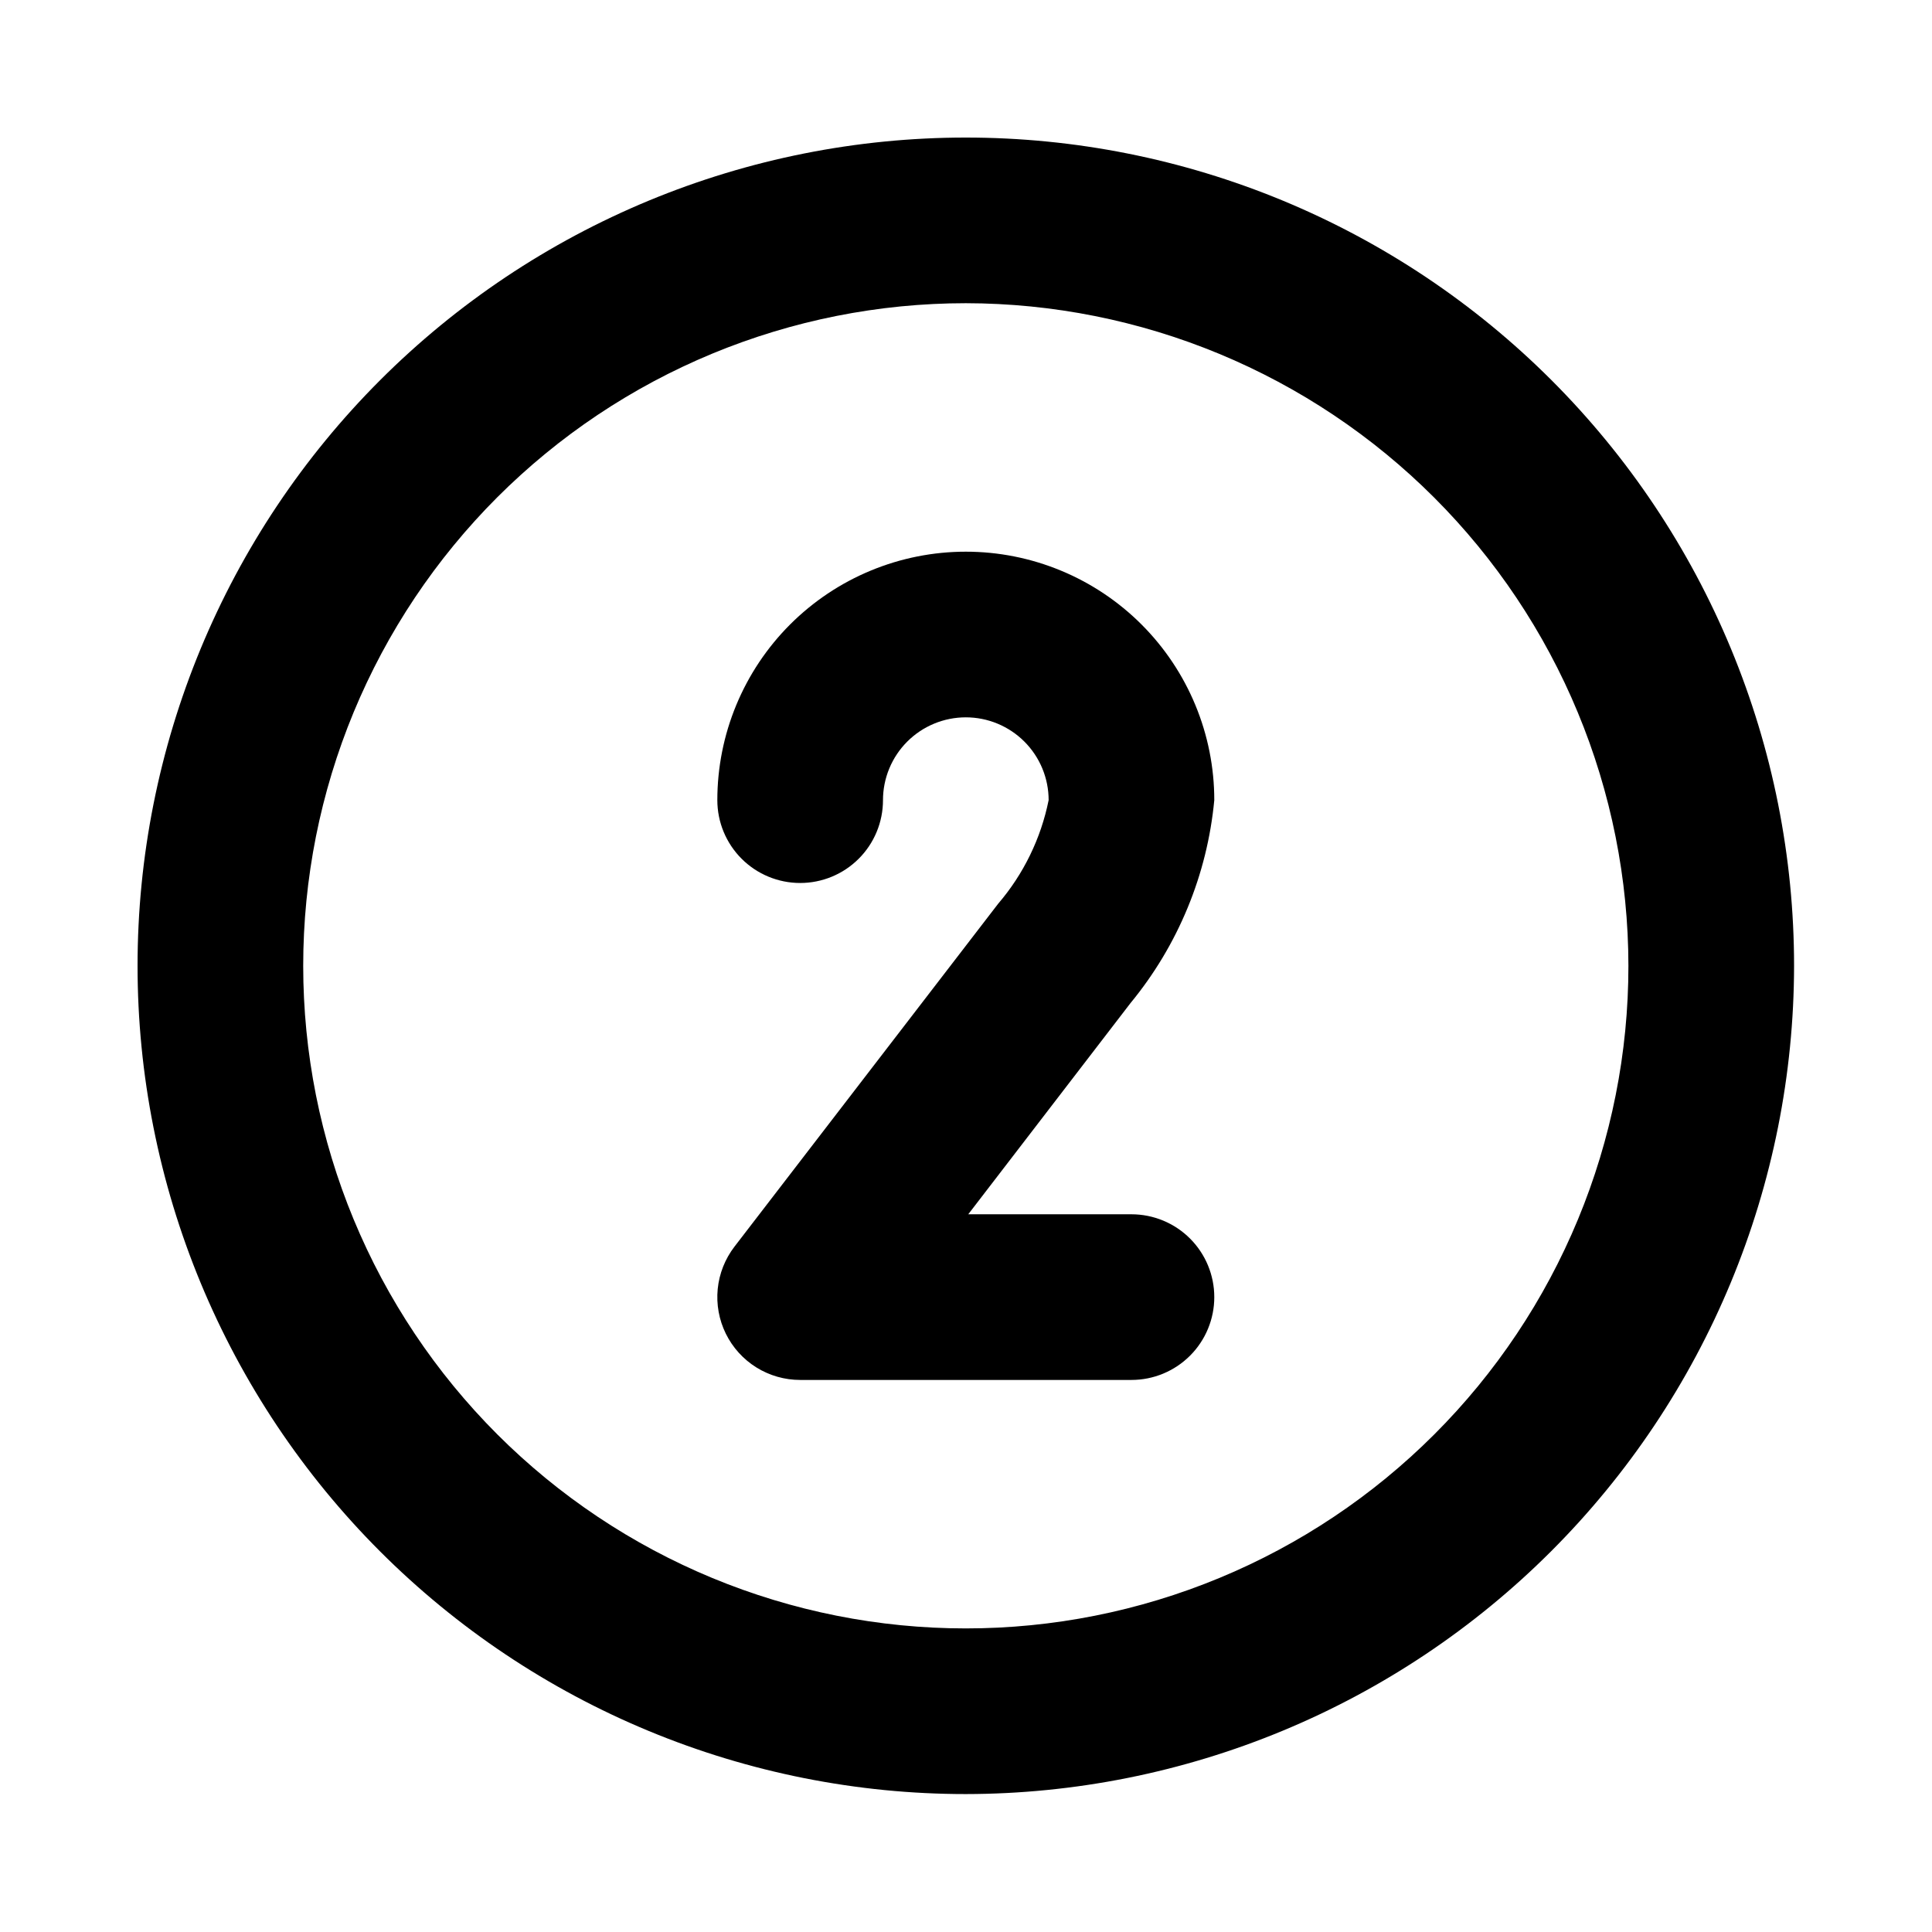
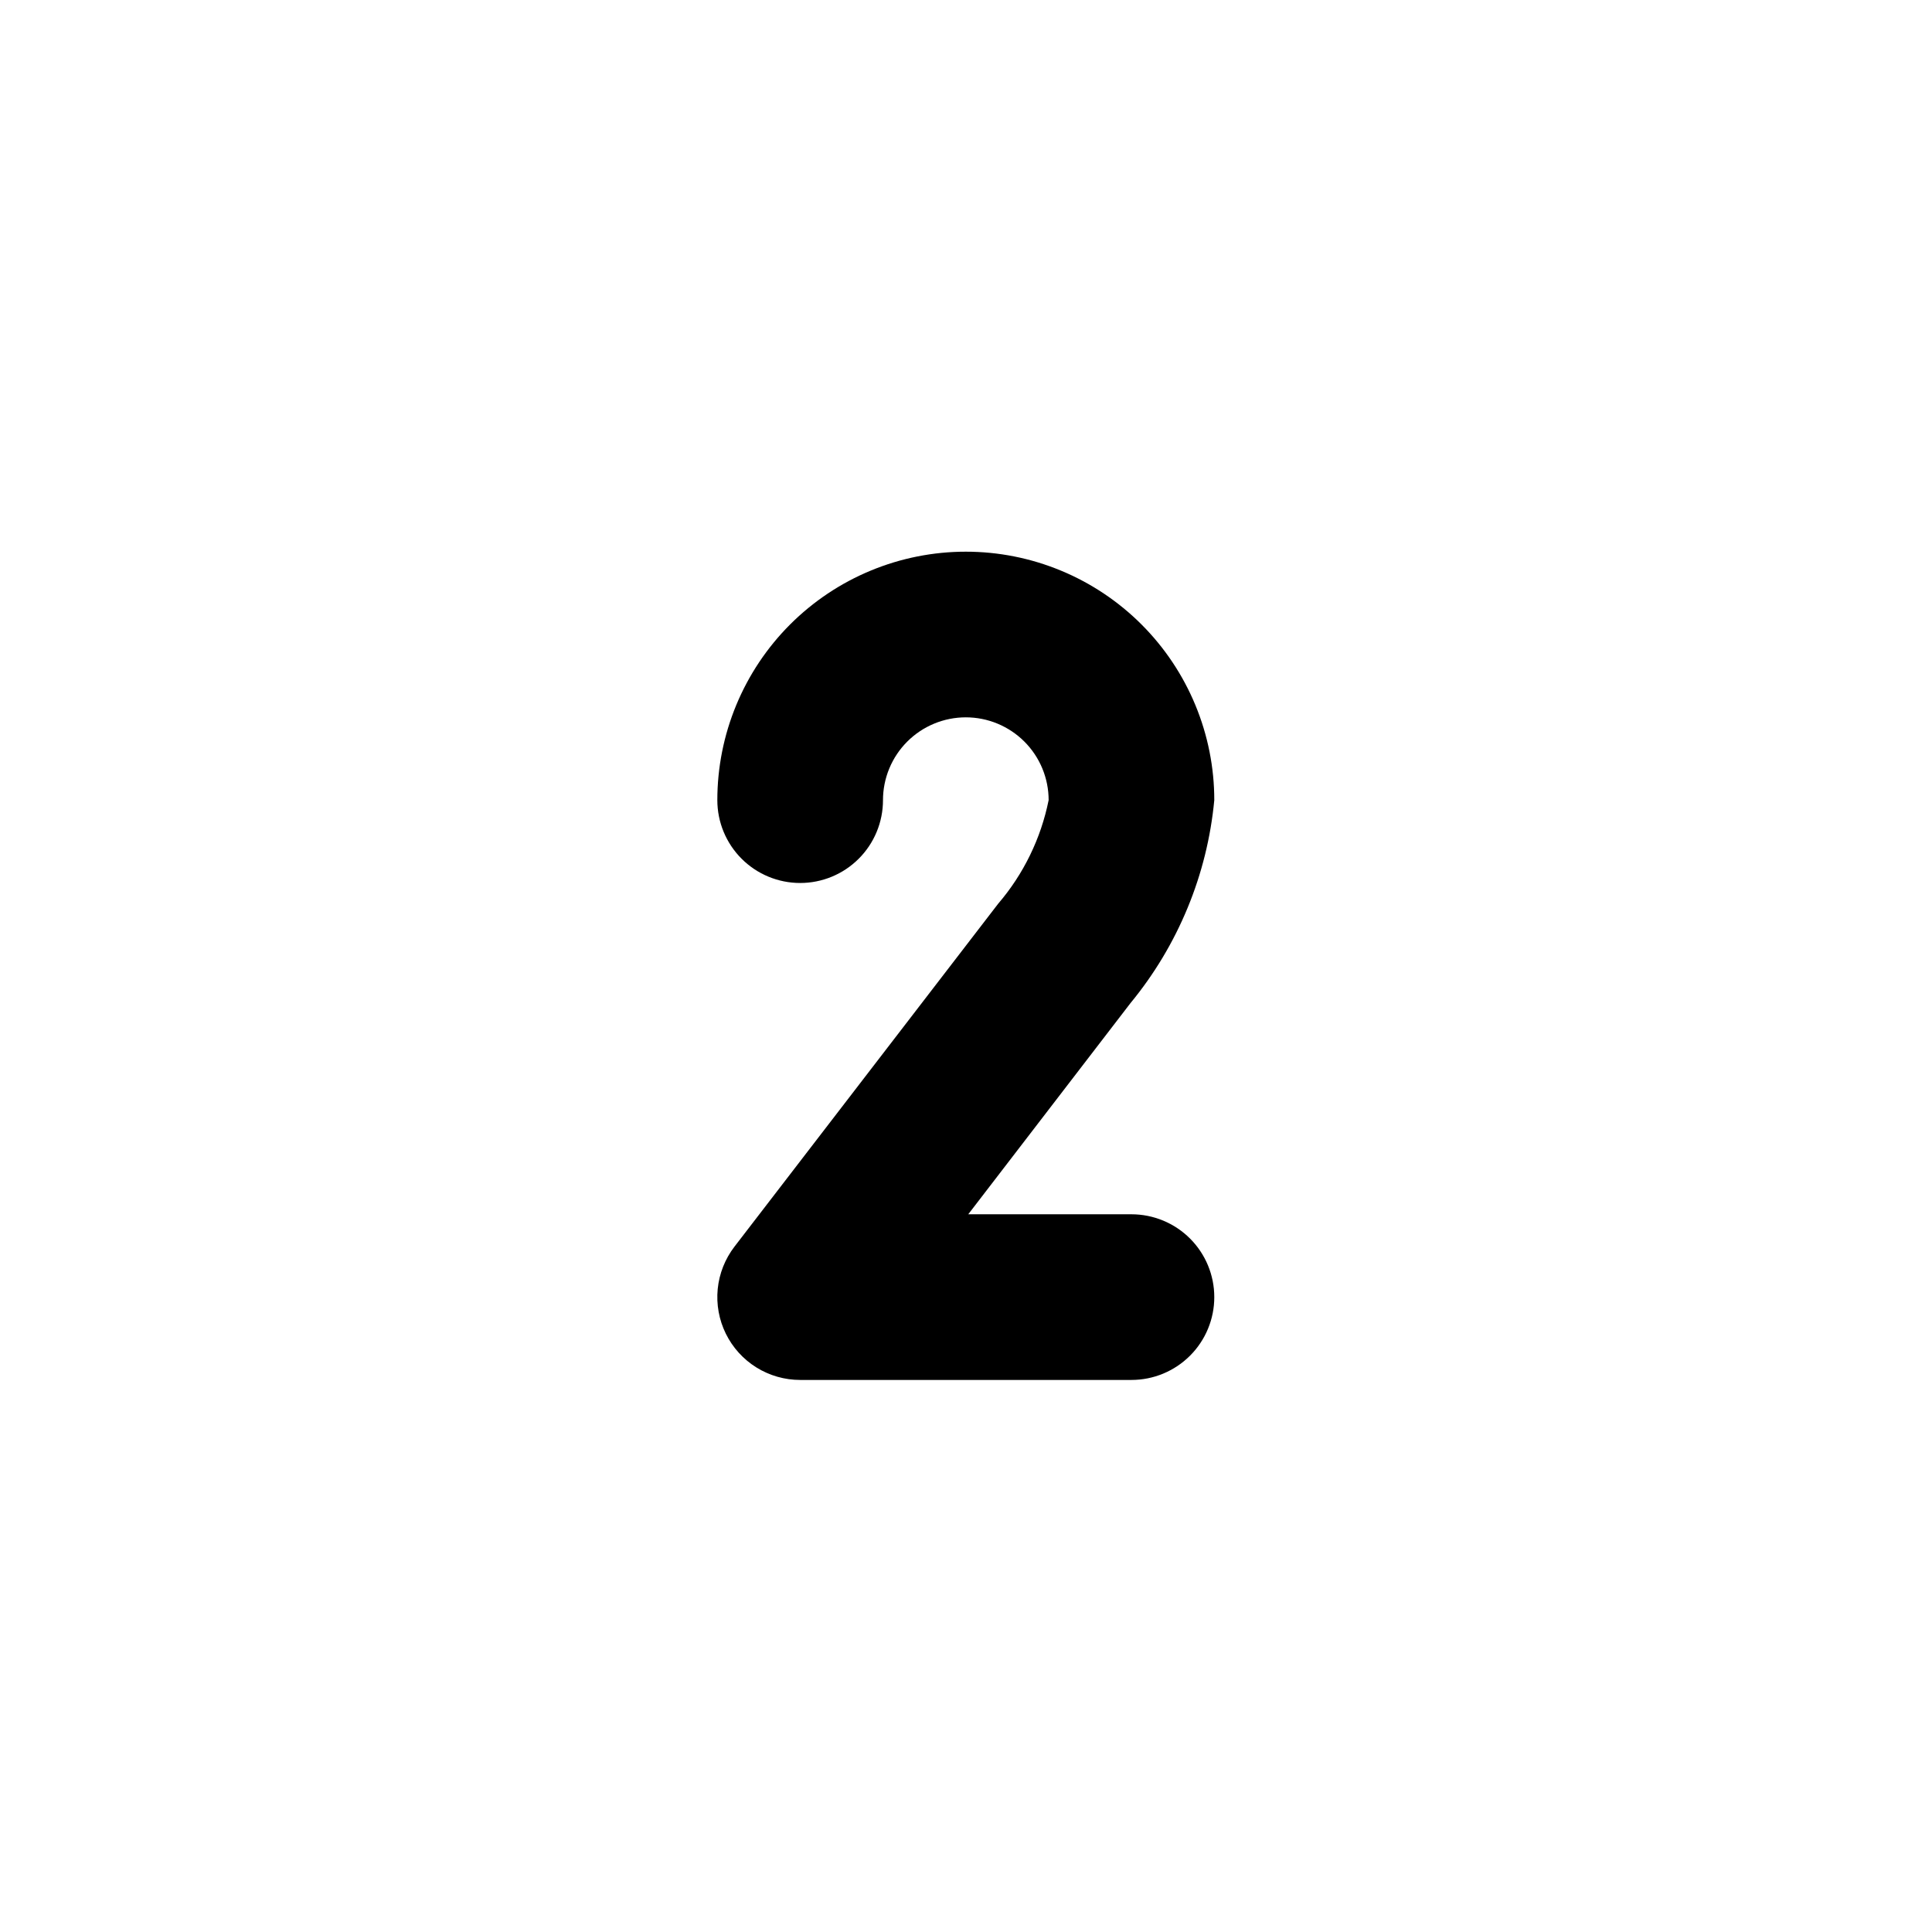
<svg xmlns="http://www.w3.org/2000/svg" width="1080" viewBox="0 0 810 810" height="1080" preserveAspectRatio="xMidYMid meet">
  <defs>
    <clipPath id="84f99aa927">
      <path d="M 57.672 57.672 L 752.172 57.672 L 752.172 752.172 L 57.672 752.172 Z M 57.672 57.672 " clip-rule="nonzero" />
    </clipPath>
  </defs>
  <path fill="#000000" d="M 474.371 578.547 L 335.469 578.547 C 333.855 578.547 332.25 578.434 330.652 578.211 C 329.055 577.988 327.48 577.656 325.93 577.211 C 324.379 576.77 322.867 576.219 321.391 575.566 C 319.918 574.914 318.492 574.16 317.125 573.309 C 315.754 572.457 314.449 571.512 313.211 570.48 C 311.973 569.445 310.812 568.332 309.727 567.137 C 308.645 565.938 307.648 564.676 306.742 563.34 C 305.836 562.004 305.027 560.613 304.312 559.168 C 303.602 557.723 302.992 556.23 302.484 554.699 C 301.98 553.168 301.582 551.605 301.297 550.02 C 301.008 548.434 300.832 546.832 300.766 545.223 C 300.703 543.609 300.75 542 300.906 540.395 C 301.066 538.789 301.336 537.203 301.715 535.637 C 302.098 534.066 302.586 532.531 303.18 531.031 C 303.773 529.535 304.469 528.082 305.266 526.68 C 306.059 525.277 306.949 523.934 307.934 522.656 L 418.496 378.875 C 423.816 372.664 428.266 365.879 431.848 358.527 C 435.43 351.172 438.027 343.488 439.645 335.469 C 439.645 334.332 439.59 333.199 439.477 332.066 C 439.367 330.934 439.199 329.812 438.977 328.695 C 438.758 327.582 438.48 326.48 438.148 325.391 C 437.82 324.301 437.438 323.234 437.004 322.184 C 436.566 321.133 436.082 320.105 435.547 319.102 C 435.008 318.098 434.426 317.125 433.793 316.18 C 433.16 315.234 432.484 314.32 431.762 313.441 C 431.043 312.562 430.277 311.719 429.477 310.918 C 428.672 310.113 427.828 309.348 426.949 308.629 C 426.07 307.906 425.16 307.23 424.211 306.598 C 423.266 305.965 422.293 305.383 421.289 304.848 C 420.285 304.309 419.262 303.824 418.211 303.391 C 417.16 302.953 416.09 302.57 415 302.242 C 413.914 301.91 412.809 301.633 411.695 301.414 C 410.578 301.191 409.457 301.023 408.324 300.914 C 407.191 300.801 406.059 300.746 404.922 300.746 C 403.785 300.746 402.648 300.801 401.516 300.914 C 400.387 301.023 399.262 301.191 398.145 301.414 C 397.031 301.633 395.93 301.91 394.84 302.242 C 393.754 302.57 392.684 302.953 391.633 303.391 C 390.582 303.824 389.555 304.309 388.551 304.848 C 387.547 305.383 386.574 305.965 385.629 306.598 C 384.684 307.23 383.77 307.906 382.891 308.629 C 382.012 309.348 381.172 310.113 380.367 310.918 C 379.562 311.719 378.801 312.562 378.078 313.441 C 377.355 314.32 376.68 315.234 376.047 316.18 C 375.414 317.125 374.832 318.098 374.297 319.102 C 373.758 320.105 373.273 321.133 372.84 322.184 C 372.402 323.234 372.02 324.301 371.691 325.391 C 371.359 326.48 371.086 327.582 370.863 328.695 C 370.641 329.812 370.473 330.934 370.363 332.066 C 370.25 333.199 370.195 334.332 370.195 335.469 C 370.195 336.609 370.141 337.742 370.027 338.875 C 369.918 340.008 369.75 341.129 369.527 342.246 C 369.305 343.359 369.031 344.461 368.699 345.551 C 368.371 346.641 367.988 347.707 367.551 348.758 C 367.117 349.809 366.633 350.836 366.094 351.84 C 365.559 352.844 364.977 353.816 364.344 354.762 C 363.711 355.707 363.035 356.621 362.312 357.5 C 361.59 358.379 360.828 359.223 360.023 360.023 C 359.219 360.828 358.379 361.594 357.5 362.312 C 356.621 363.035 355.707 363.711 354.762 364.344 C 353.816 364.977 352.844 365.559 351.84 366.094 C 350.836 366.633 349.809 367.117 348.758 367.551 C 347.707 367.988 346.641 368.371 345.551 368.699 C 344.461 369.031 343.359 369.305 342.246 369.527 C 341.129 369.75 340.008 369.918 338.875 370.027 C 337.742 370.141 336.609 370.195 335.469 370.195 C 334.332 370.195 333.199 370.141 332.066 370.027 C 330.934 369.918 329.812 369.75 328.695 369.527 C 327.582 369.305 326.48 369.031 325.391 368.699 C 324.301 368.371 323.234 367.988 322.184 367.551 C 321.133 367.117 320.105 366.633 319.102 366.094 C 318.098 365.559 317.125 364.977 316.18 364.344 C 315.234 363.711 314.32 363.035 313.441 362.312 C 312.562 361.594 311.719 360.828 310.918 360.023 C 310.113 359.223 309.348 358.379 308.629 357.5 C 307.906 356.621 307.23 355.707 306.598 354.762 C 305.965 353.816 305.383 352.844 304.848 351.84 C 304.309 350.836 303.824 349.809 303.391 348.758 C 302.953 347.707 302.57 346.641 302.242 345.551 C 301.91 344.461 301.633 343.359 301.414 342.246 C 301.191 341.129 301.023 340.008 300.914 338.875 C 300.801 337.742 300.746 336.609 300.746 335.469 C 300.746 333.766 300.789 332.062 300.871 330.359 C 300.953 328.656 301.078 326.957 301.246 325.258 C 301.414 323.562 301.621 321.871 301.871 320.184 C 302.125 318.5 302.414 316.82 302.746 315.148 C 303.078 313.477 303.453 311.812 303.867 310.156 C 304.281 308.504 304.734 306.863 305.23 305.23 C 305.727 303.598 306.262 301.98 306.836 300.375 C 307.41 298.77 308.023 297.18 308.676 295.605 C 309.328 294.031 310.02 292.473 310.746 290.93 C 311.477 289.391 312.242 287.867 313.047 286.363 C 313.852 284.859 314.691 283.375 315.566 281.914 C 316.441 280.453 317.355 279.012 318.301 277.594 C 319.25 276.176 320.23 274.781 321.246 273.414 C 322.262 272.043 323.309 270.699 324.391 269.383 C 325.473 268.066 326.586 266.773 327.73 265.512 C 328.875 264.246 330.051 263.012 331.258 261.809 C 332.465 260.602 333.699 259.426 334.961 258.281 C 336.223 257.137 337.516 256.023 338.832 254.941 C 340.152 253.859 341.492 252.812 342.863 251.797 C 344.234 250.781 345.625 249.801 347.043 248.852 C 348.461 247.906 349.902 246.992 351.363 246.117 C 352.824 245.238 354.309 244.398 355.812 243.598 C 357.316 242.793 358.84 242.027 360.379 241.297 C 361.922 240.57 363.48 239.879 365.055 239.227 C 366.629 238.574 368.219 237.961 369.824 237.387 C 371.43 236.812 373.047 236.277 374.68 235.781 C 376.312 235.285 377.953 234.832 379.609 234.418 C 381.262 234.004 382.926 233.629 384.598 233.297 C 386.27 232.965 387.949 232.672 389.637 232.422 C 391.32 232.172 393.012 231.965 394.711 231.797 C 396.406 231.629 398.105 231.504 399.809 231.422 C 401.512 231.336 403.215 231.297 404.922 231.297 C 406.625 231.297 408.328 231.336 410.031 231.422 C 411.734 231.504 413.434 231.629 415.133 231.797 C 416.828 231.965 418.52 232.172 420.207 232.422 C 421.895 232.672 423.57 232.965 425.242 233.297 C 426.918 233.629 428.578 234.004 430.234 234.418 C 431.887 234.832 433.531 235.285 435.16 235.781 C 436.793 236.277 438.41 236.812 440.016 237.387 C 441.621 237.961 443.211 238.574 444.785 239.227 C 446.363 239.879 447.918 240.57 449.461 241.297 C 451.004 242.027 452.523 242.793 454.027 243.598 C 455.531 244.398 457.016 245.238 458.477 246.117 C 459.938 246.992 461.379 247.906 462.797 248.852 C 464.215 249.801 465.609 250.781 466.977 251.797 C 468.348 252.812 469.691 253.859 471.008 254.941 C 472.328 256.023 473.617 257.137 474.879 258.281 C 476.145 259.426 477.379 260.602 478.582 261.809 C 479.789 263.012 480.965 264.246 482.109 265.512 C 483.254 266.773 484.367 268.066 485.449 269.383 C 486.531 270.699 487.578 272.043 488.594 273.414 C 489.609 274.781 490.59 276.176 491.539 277.594 C 492.484 279.012 493.398 280.453 494.273 281.914 C 495.152 283.375 495.992 284.859 496.793 286.363 C 497.598 287.867 498.363 289.391 499.094 290.93 C 499.824 292.473 500.512 294.031 501.164 295.605 C 501.816 297.18 502.43 298.77 503.004 300.375 C 503.582 301.98 504.113 303.598 504.609 305.23 C 505.105 306.863 505.559 308.504 505.973 310.156 C 506.387 311.812 506.762 313.477 507.094 315.148 C 507.426 316.82 507.719 318.5 507.969 320.184 C 508.219 321.871 508.426 323.562 508.594 325.258 C 508.762 326.957 508.887 328.656 508.969 330.359 C 509.055 332.062 509.094 333.766 509.094 335.469 C 508.359 343.234 507.055 350.902 505.18 358.473 C 503.305 366.039 500.879 373.43 497.902 380.637 C 494.926 387.848 491.434 394.793 487.422 401.484 C 483.41 408.172 478.926 414.527 473.973 420.547 L 405.945 509.094 L 474.371 509.094 C 475.508 509.094 476.641 509.152 477.773 509.262 C 478.906 509.375 480.031 509.539 481.145 509.762 C 482.262 509.984 483.363 510.262 484.449 510.59 C 485.539 510.922 486.609 511.305 487.66 511.738 C 488.711 512.176 489.738 512.66 490.738 513.195 C 491.742 513.73 492.719 514.316 493.664 514.949 C 494.609 515.578 495.52 516.258 496.398 516.977 C 497.277 517.699 498.121 518.461 498.926 519.266 C 499.73 520.07 500.492 520.914 501.215 521.793 C 501.934 522.672 502.613 523.582 503.242 524.527 C 503.875 525.473 504.461 526.449 504.996 527.453 C 505.531 528.453 506.016 529.48 506.453 530.531 C 506.887 531.582 507.27 532.652 507.602 533.742 C 507.93 534.828 508.207 535.93 508.43 537.047 C 508.648 538.16 508.816 539.285 508.93 540.418 C 509.039 541.547 509.094 542.684 509.094 543.82 C 509.094 544.957 509.039 546.094 508.93 547.223 C 508.816 548.355 508.648 549.48 508.43 550.594 C 508.207 551.711 507.93 552.812 507.602 553.902 C 507.27 554.988 506.887 556.059 506.453 557.109 C 506.016 558.16 505.531 559.188 504.996 560.191 C 504.461 561.191 503.875 562.168 503.242 563.113 C 502.613 564.059 501.934 564.973 501.215 565.852 C 500.492 566.73 499.73 567.57 498.926 568.375 C 498.121 569.18 497.277 569.941 496.398 570.664 C 495.52 571.387 494.609 572.062 493.664 572.691 C 492.719 573.324 491.742 573.91 490.738 574.445 C 489.738 574.98 488.711 575.469 487.66 575.902 C 486.609 576.336 485.539 576.719 484.449 577.051 C 483.363 577.379 482.262 577.656 481.145 577.879 C 480.031 578.102 478.906 578.266 477.773 578.379 C 476.641 578.488 475.508 578.547 474.371 578.547 Z M 474.371 578.547 " fill-opacity="1" fill-rule="nonzero" />
  <g clip-path="url(#84f99aa927)">
-     <path fill="#000000" d="M 404.922 752.172 C 399.238 752.172 393.559 752.031 387.883 751.754 C 382.207 751.473 376.539 751.055 370.883 750.5 C 365.227 749.941 359.59 749.246 353.969 748.41 C 348.348 747.578 342.75 746.605 337.176 745.5 C 331.602 744.391 326.059 743.145 320.547 741.766 C 315.031 740.383 309.559 738.867 304.117 737.219 C 298.68 735.57 293.285 733.785 287.934 731.871 C 282.586 729.957 277.285 727.914 272.035 725.738 C 266.785 723.562 261.59 721.262 256.453 718.832 C 251.316 716.402 246.238 713.848 241.227 711.168 C 236.215 708.488 231.273 705.688 226.398 702.766 C 221.523 699.844 216.723 696.805 212 693.648 C 207.273 690.492 202.629 687.219 198.062 683.836 C 193.5 680.449 189.02 676.953 184.629 673.348 C 180.234 669.742 175.934 666.031 171.723 662.215 C 167.512 658.398 163.395 654.48 159.379 650.465 C 155.359 646.445 151.441 642.332 147.625 638.121 C 143.809 633.91 140.098 629.605 136.492 625.215 C 132.887 620.82 129.391 616.344 126.008 611.777 C 122.621 607.211 119.352 602.566 116.191 597.844 C 113.035 593.117 109.996 588.316 107.074 583.441 C 104.152 578.566 101.352 573.625 98.672 568.613 C 95.996 563.602 93.441 558.527 91.012 553.391 C 88.582 548.25 86.277 543.059 84.102 537.809 C 81.93 532.559 79.883 527.258 77.969 521.906 C 76.055 516.555 74.273 511.16 72.621 505.723 C 70.973 500.285 69.457 494.809 68.078 489.297 C 66.695 483.781 65.453 478.238 64.344 472.664 C 63.234 467.094 62.262 461.496 61.43 455.871 C 60.594 450.25 59.898 444.613 59.344 438.957 C 58.785 433.301 58.367 427.637 58.09 421.961 C 57.809 416.281 57.672 410.605 57.672 404.922 C 57.672 399.238 57.809 393.559 58.09 387.883 C 58.367 382.207 58.785 376.539 59.344 370.883 C 59.898 365.227 60.594 359.59 61.43 353.969 C 62.262 348.348 63.234 342.75 64.344 337.176 C 65.453 331.602 66.695 326.059 68.078 320.547 C 69.457 315.031 70.973 309.559 72.621 304.121 C 74.273 298.68 76.055 293.285 77.969 287.938 C 79.883 282.586 81.93 277.285 84.102 272.035 C 86.277 266.785 88.582 261.59 91.012 256.453 C 93.441 251.316 95.996 246.238 98.672 241.227 C 101.352 236.215 104.152 231.273 107.074 226.398 C 109.996 221.523 113.035 216.723 116.191 212 C 119.352 207.273 122.621 202.629 126.008 198.062 C 129.391 193.5 132.887 189.02 136.492 184.629 C 140.098 180.234 143.809 175.934 147.625 171.723 C 151.441 167.512 155.359 163.395 159.379 159.379 C 163.395 155.359 167.512 151.441 171.723 147.625 C 175.934 143.809 180.234 140.098 184.629 136.492 C 189.02 132.887 193.5 129.391 198.062 126.008 C 202.629 122.621 207.273 119.352 212 116.191 C 216.723 113.035 221.523 109.996 226.398 107.074 C 231.273 104.152 236.215 101.352 241.227 98.672 C 246.238 95.996 251.316 93.441 256.453 91.012 C 261.59 88.582 266.785 86.277 272.035 84.102 C 277.285 81.93 282.586 79.883 287.934 77.969 C 293.285 76.055 298.68 74.273 304.117 72.625 C 309.559 70.973 315.031 69.457 320.547 68.078 C 326.059 66.695 331.602 65.453 337.176 64.344 C 342.75 63.234 348.348 62.262 353.969 61.43 C 359.59 60.594 365.227 59.898 370.883 59.344 C 376.539 58.785 382.207 58.367 387.883 58.09 C 393.559 57.809 399.238 57.672 404.922 57.672 C 410.602 57.672 416.281 57.809 421.961 58.09 C 427.637 58.367 433.301 58.785 438.957 59.344 C 444.613 59.898 450.25 60.594 455.871 61.43 C 461.492 62.262 467.09 63.234 472.664 64.344 C 478.238 65.453 483.781 66.695 489.297 68.078 C 494.809 69.457 500.285 70.973 505.723 72.625 C 511.16 74.273 516.555 76.055 521.906 77.969 C 527.258 79.883 532.559 81.93 537.809 84.102 C 543.059 86.277 548.25 88.582 553.391 91.012 C 558.527 93.441 563.602 95.996 568.613 98.672 C 573.625 101.352 578.566 104.152 583.441 107.074 C 588.316 109.996 593.117 113.035 597.844 116.191 C 602.566 119.352 607.211 122.621 611.777 126.008 C 616.34 129.391 620.82 132.887 625.215 136.492 C 629.605 140.098 633.91 143.809 638.121 147.625 C 642.332 151.441 646.445 155.359 650.465 159.379 C 654.48 163.395 658.398 167.512 662.215 171.723 C 666.031 175.934 669.742 180.234 673.348 184.629 C 676.953 189.02 680.449 193.5 683.836 198.062 C 687.219 202.629 690.492 207.273 693.648 212 C 696.805 216.723 699.844 221.523 702.766 226.398 C 705.688 231.273 708.488 236.215 711.168 241.227 C 713.848 246.238 716.402 251.316 718.832 256.453 C 721.262 261.59 723.562 266.785 725.738 272.035 C 727.914 277.285 729.957 282.586 731.871 287.938 C 733.785 293.285 735.566 298.68 737.219 304.121 C 738.867 309.559 740.383 315.031 741.766 320.547 C 743.145 326.059 744.391 331.602 745.5 337.176 C 746.605 342.75 747.578 348.348 748.41 353.969 C 749.246 359.59 749.941 365.23 750.5 370.883 C 751.055 376.539 751.473 382.207 751.754 387.883 C 752.031 393.559 752.172 399.238 752.172 404.922 C 752.164 410.602 752.02 416.281 751.734 421.953 C 751.449 427.629 751.023 433.293 750.461 438.945 C 749.898 444.598 749.199 450.234 748.359 455.852 C 747.52 461.473 746.547 467.066 745.434 472.637 C 744.32 478.211 743.07 483.75 741.684 489.258 C 740.301 494.77 738.781 500.242 737.129 505.676 C 735.477 511.113 733.691 516.504 731.773 521.852 C 729.855 527.199 727.809 532.496 725.633 537.746 C 723.453 542.992 721.148 548.184 718.719 553.32 C 716.285 558.453 713.73 563.523 711.051 568.535 C 708.371 573.543 705.57 578.484 702.645 583.355 C 699.723 588.227 696.684 593.023 693.527 597.746 C 690.367 602.473 687.098 607.113 683.711 611.676 C 680.328 616.238 676.832 620.715 673.227 625.105 C 669.621 629.496 665.91 633.797 662.098 638.008 C 658.281 642.215 654.363 646.328 650.348 650.348 C 646.328 654.363 642.215 658.281 638.008 662.098 C 633.797 665.91 629.496 669.621 625.105 673.227 C 620.715 676.832 616.238 680.324 611.676 683.711 C 607.113 687.098 602.473 690.367 597.746 693.527 C 593.023 696.684 588.227 699.723 583.355 702.645 C 578.484 705.57 573.543 708.371 568.535 711.051 C 563.523 713.73 558.453 716.285 553.32 718.719 C 548.184 721.148 542.992 723.453 537.746 725.633 C 532.496 727.809 527.199 729.855 521.852 731.773 C 516.504 733.691 511.113 735.477 505.676 737.129 C 500.242 738.781 494.77 740.301 489.258 741.684 C 483.75 743.07 478.211 744.32 472.637 745.434 C 467.066 746.547 461.473 747.52 455.852 748.359 C 450.234 749.199 444.598 749.898 438.945 750.461 C 433.293 751.023 427.629 751.449 421.953 751.734 C 416.281 752.02 410.602 752.164 404.922 752.172 Z M 404.922 127.121 C 400.375 127.121 395.832 127.23 391.289 127.457 C 386.75 127.68 382.215 128.012 377.691 128.457 C 373.168 128.902 368.656 129.461 364.16 130.129 C 359.66 130.793 355.184 131.57 350.723 132.457 C 346.266 133.344 341.832 134.34 337.422 135.445 C 333.012 136.551 328.629 137.762 324.281 139.082 C 319.93 140.402 315.613 141.828 311.332 143.359 C 307.051 144.891 302.812 146.527 298.609 148.266 C 294.41 150.008 290.254 151.848 286.145 153.793 C 282.035 155.734 277.977 157.781 273.965 159.922 C 269.957 162.066 266.004 164.305 262.102 166.645 C 258.203 168.98 254.363 171.414 250.582 173.938 C 246.805 176.465 243.086 179.082 239.434 181.789 C 235.785 184.496 232.199 187.293 228.688 190.18 C 225.172 193.062 221.73 196.031 218.363 199.086 C 214.992 202.137 211.699 205.273 208.484 208.488 C 205.27 211.699 202.137 214.992 199.086 218.363 C 196.031 221.73 193.062 225.172 190.18 228.688 C 187.293 232.199 184.496 235.785 181.789 239.434 C 179.082 243.086 176.465 246.805 173.938 250.582 C 171.414 254.363 168.98 258.203 166.645 262.102 C 164.305 266.004 162.066 269.957 159.922 273.965 C 157.781 277.977 155.734 282.035 153.793 286.145 C 151.848 290.254 150.008 294.41 148.266 298.609 C 146.527 302.812 144.891 307.051 143.359 311.332 C 141.828 315.613 140.402 319.93 139.082 324.281 C 137.762 328.629 136.551 333.012 135.445 337.422 C 134.34 341.832 133.344 346.266 132.457 350.723 C 131.57 355.184 130.793 359.66 130.129 364.16 C 129.461 368.656 128.902 373.168 128.457 377.691 C 128.012 382.215 127.68 386.75 127.457 391.289 C 127.23 395.832 127.121 400.375 127.121 404.922 C 127.121 409.469 127.23 414.012 127.457 418.551 C 127.68 423.094 128.012 427.625 128.457 432.148 C 128.902 436.676 129.461 441.184 130.129 445.684 C 130.793 450.18 131.57 454.656 132.457 459.117 C 133.344 463.574 134.34 468.012 135.445 472.422 C 136.551 476.832 137.762 481.211 139.082 485.562 C 140.402 489.914 141.828 494.227 143.359 498.508 C 144.891 502.789 146.527 507.031 148.266 511.23 C 150.008 515.43 151.848 519.586 153.793 523.695 C 155.734 527.805 157.781 531.863 159.922 535.875 C 162.066 539.883 164.305 543.84 166.645 547.738 C 168.98 551.637 171.414 555.477 173.938 559.258 C 176.465 563.039 179.082 566.754 181.789 570.406 C 184.496 574.059 187.293 577.641 190.18 581.156 C 193.062 584.668 196.031 588.109 199.086 591.48 C 202.137 594.848 205.27 598.141 208.484 601.355 C 211.699 604.57 214.992 607.703 218.363 610.758 C 221.73 613.809 225.172 616.777 228.688 619.664 C 232.199 622.547 235.785 625.344 239.434 628.051 C 243.086 630.762 246.805 633.375 250.582 635.902 C 254.363 638.43 258.203 640.859 262.102 643.199 C 266.004 645.535 269.957 647.773 273.965 649.918 C 277.977 652.062 282.035 654.105 286.145 656.047 C 290.254 657.992 294.41 659.836 298.609 661.574 C 302.812 663.312 307.051 664.949 311.332 666.48 C 315.613 668.012 319.93 669.438 324.281 670.758 C 328.629 672.078 333.012 673.289 337.422 674.395 C 341.832 675.5 346.266 676.496 350.723 677.383 C 355.184 678.27 359.66 679.047 364.16 679.715 C 368.656 680.379 373.168 680.938 377.691 681.383 C 382.215 681.828 386.75 682.164 391.289 682.387 C 395.832 682.609 400.375 682.719 404.922 682.719 C 409.469 682.719 414.012 682.609 418.551 682.387 C 423.094 682.164 427.625 681.828 432.148 681.383 C 436.676 680.938 441.184 680.379 445.684 679.715 C 450.18 679.047 454.656 678.27 459.117 677.383 C 463.574 676.496 468.012 675.5 472.422 674.395 C 476.832 673.289 481.211 672.078 485.562 670.758 C 489.914 669.438 494.227 668.012 498.508 666.48 C 502.789 664.949 507.031 663.312 511.23 661.574 C 515.43 659.836 519.586 657.992 523.695 656.047 C 527.805 654.105 531.863 652.062 535.875 649.918 C 539.883 647.773 543.84 645.535 547.738 643.199 C 551.637 640.859 555.477 638.43 559.258 635.902 C 563.039 633.375 566.754 630.762 570.406 628.051 C 574.059 625.344 577.641 622.547 581.156 619.664 C 584.668 616.777 588.109 613.809 591.48 610.758 C 594.848 607.703 598.141 604.57 601.355 601.355 C 604.57 598.141 607.703 594.848 610.758 591.48 C 613.809 588.109 616.777 584.668 619.664 581.156 C 622.547 577.641 625.344 574.059 628.051 570.406 C 630.758 566.754 633.375 563.039 635.902 559.258 C 638.43 555.477 640.859 551.637 643.199 547.738 C 645.535 543.84 647.773 539.883 649.918 535.875 C 652.062 531.863 654.105 527.805 656.047 523.695 C 657.992 519.586 659.836 515.43 661.574 511.23 C 663.312 507.031 664.949 502.789 666.48 498.508 C 668.012 494.227 669.438 489.914 670.758 485.562 C 672.078 481.211 673.289 476.832 674.395 472.422 C 675.5 468.012 676.496 463.574 677.383 459.117 C 678.27 454.656 679.047 450.18 679.715 445.684 C 680.379 441.184 680.938 436.676 681.383 432.148 C 681.828 427.625 682.164 423.094 682.387 418.551 C 682.609 414.012 682.719 409.469 682.719 404.922 C 682.715 400.375 682.598 395.832 682.371 391.293 C 682.141 386.754 681.805 382.223 681.352 377.703 C 680.902 373.18 680.344 368.672 679.672 364.176 C 679 359.68 678.219 355.203 677.328 350.746 C 676.438 346.289 675.438 341.859 674.332 337.449 C 673.223 333.043 672.008 328.664 670.684 324.316 C 669.363 319.969 667.934 315.656 666.398 311.375 C 664.867 307.098 663.227 302.859 661.484 298.664 C 659.746 294.465 657.902 290.312 655.957 286.203 C 654.012 282.098 651.965 278.039 649.82 274.031 C 647.676 270.023 645.438 266.07 643.098 262.176 C 640.762 258.277 638.328 254.438 635.801 250.66 C 633.277 246.883 630.66 243.168 627.949 239.52 C 625.242 235.867 622.445 232.289 619.562 228.773 C 616.68 225.262 613.711 221.82 610.656 218.453 C 607.605 215.086 604.473 211.797 601.258 208.582 C 598.043 205.367 594.754 202.234 591.387 199.184 C 588.02 196.133 584.578 193.164 581.066 190.277 C 577.555 187.395 573.973 184.598 570.32 181.891 C 566.672 179.184 562.957 176.566 559.18 174.039 C 555.402 171.512 551.562 169.082 547.668 166.742 C 543.77 164.406 539.816 162.164 535.809 160.02 C 531.801 157.875 527.746 155.832 523.637 153.887 C 519.531 151.941 515.375 150.098 511.18 148.355 C 506.98 146.613 502.742 144.977 498.465 143.441 C 494.188 141.906 489.875 140.48 485.523 139.156 C 481.176 137.832 476.797 136.617 472.391 135.512 C 467.984 134.402 463.551 133.402 459.094 132.512 C 454.637 131.621 450.16 130.84 445.664 130.172 C 441.172 129.5 436.66 128.938 432.141 128.488 C 427.617 128.039 423.086 127.699 418.547 127.473 C 414.008 127.242 409.465 127.125 404.922 127.121 Z M 404.922 127.121 " fill-opacity="1" fill-rule="nonzero" />
-   </g>
+     </g>
</svg>